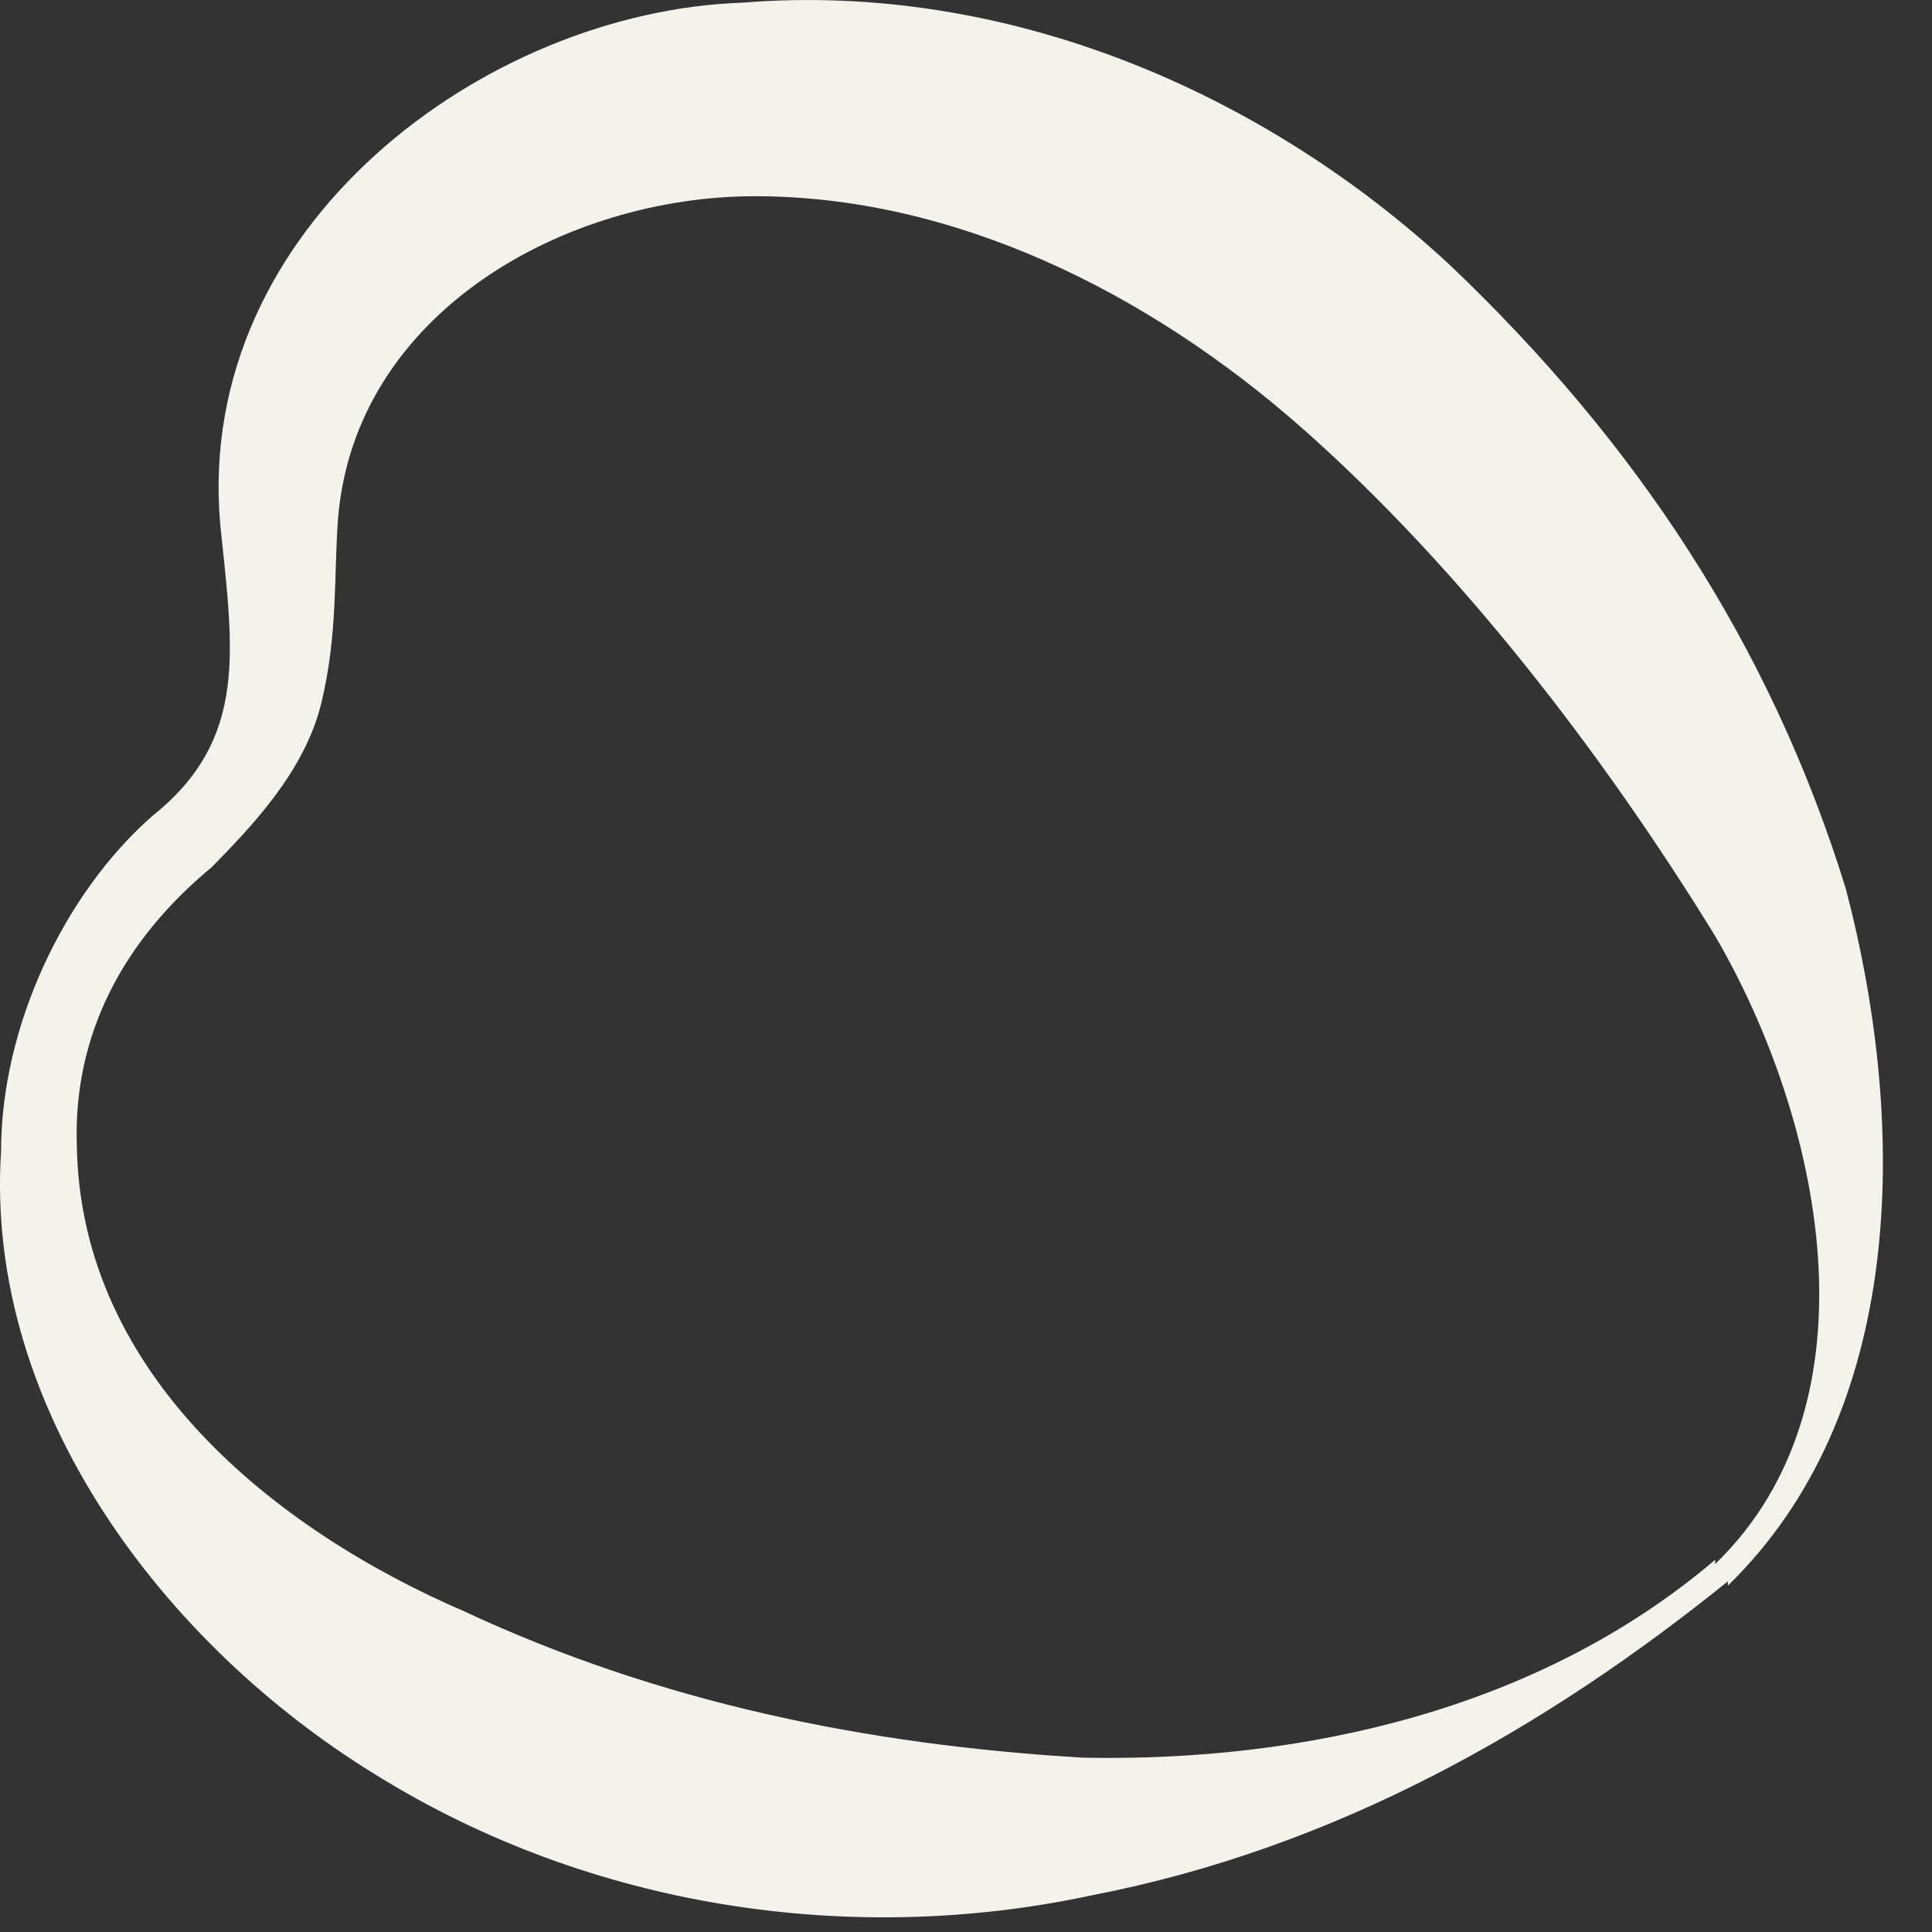
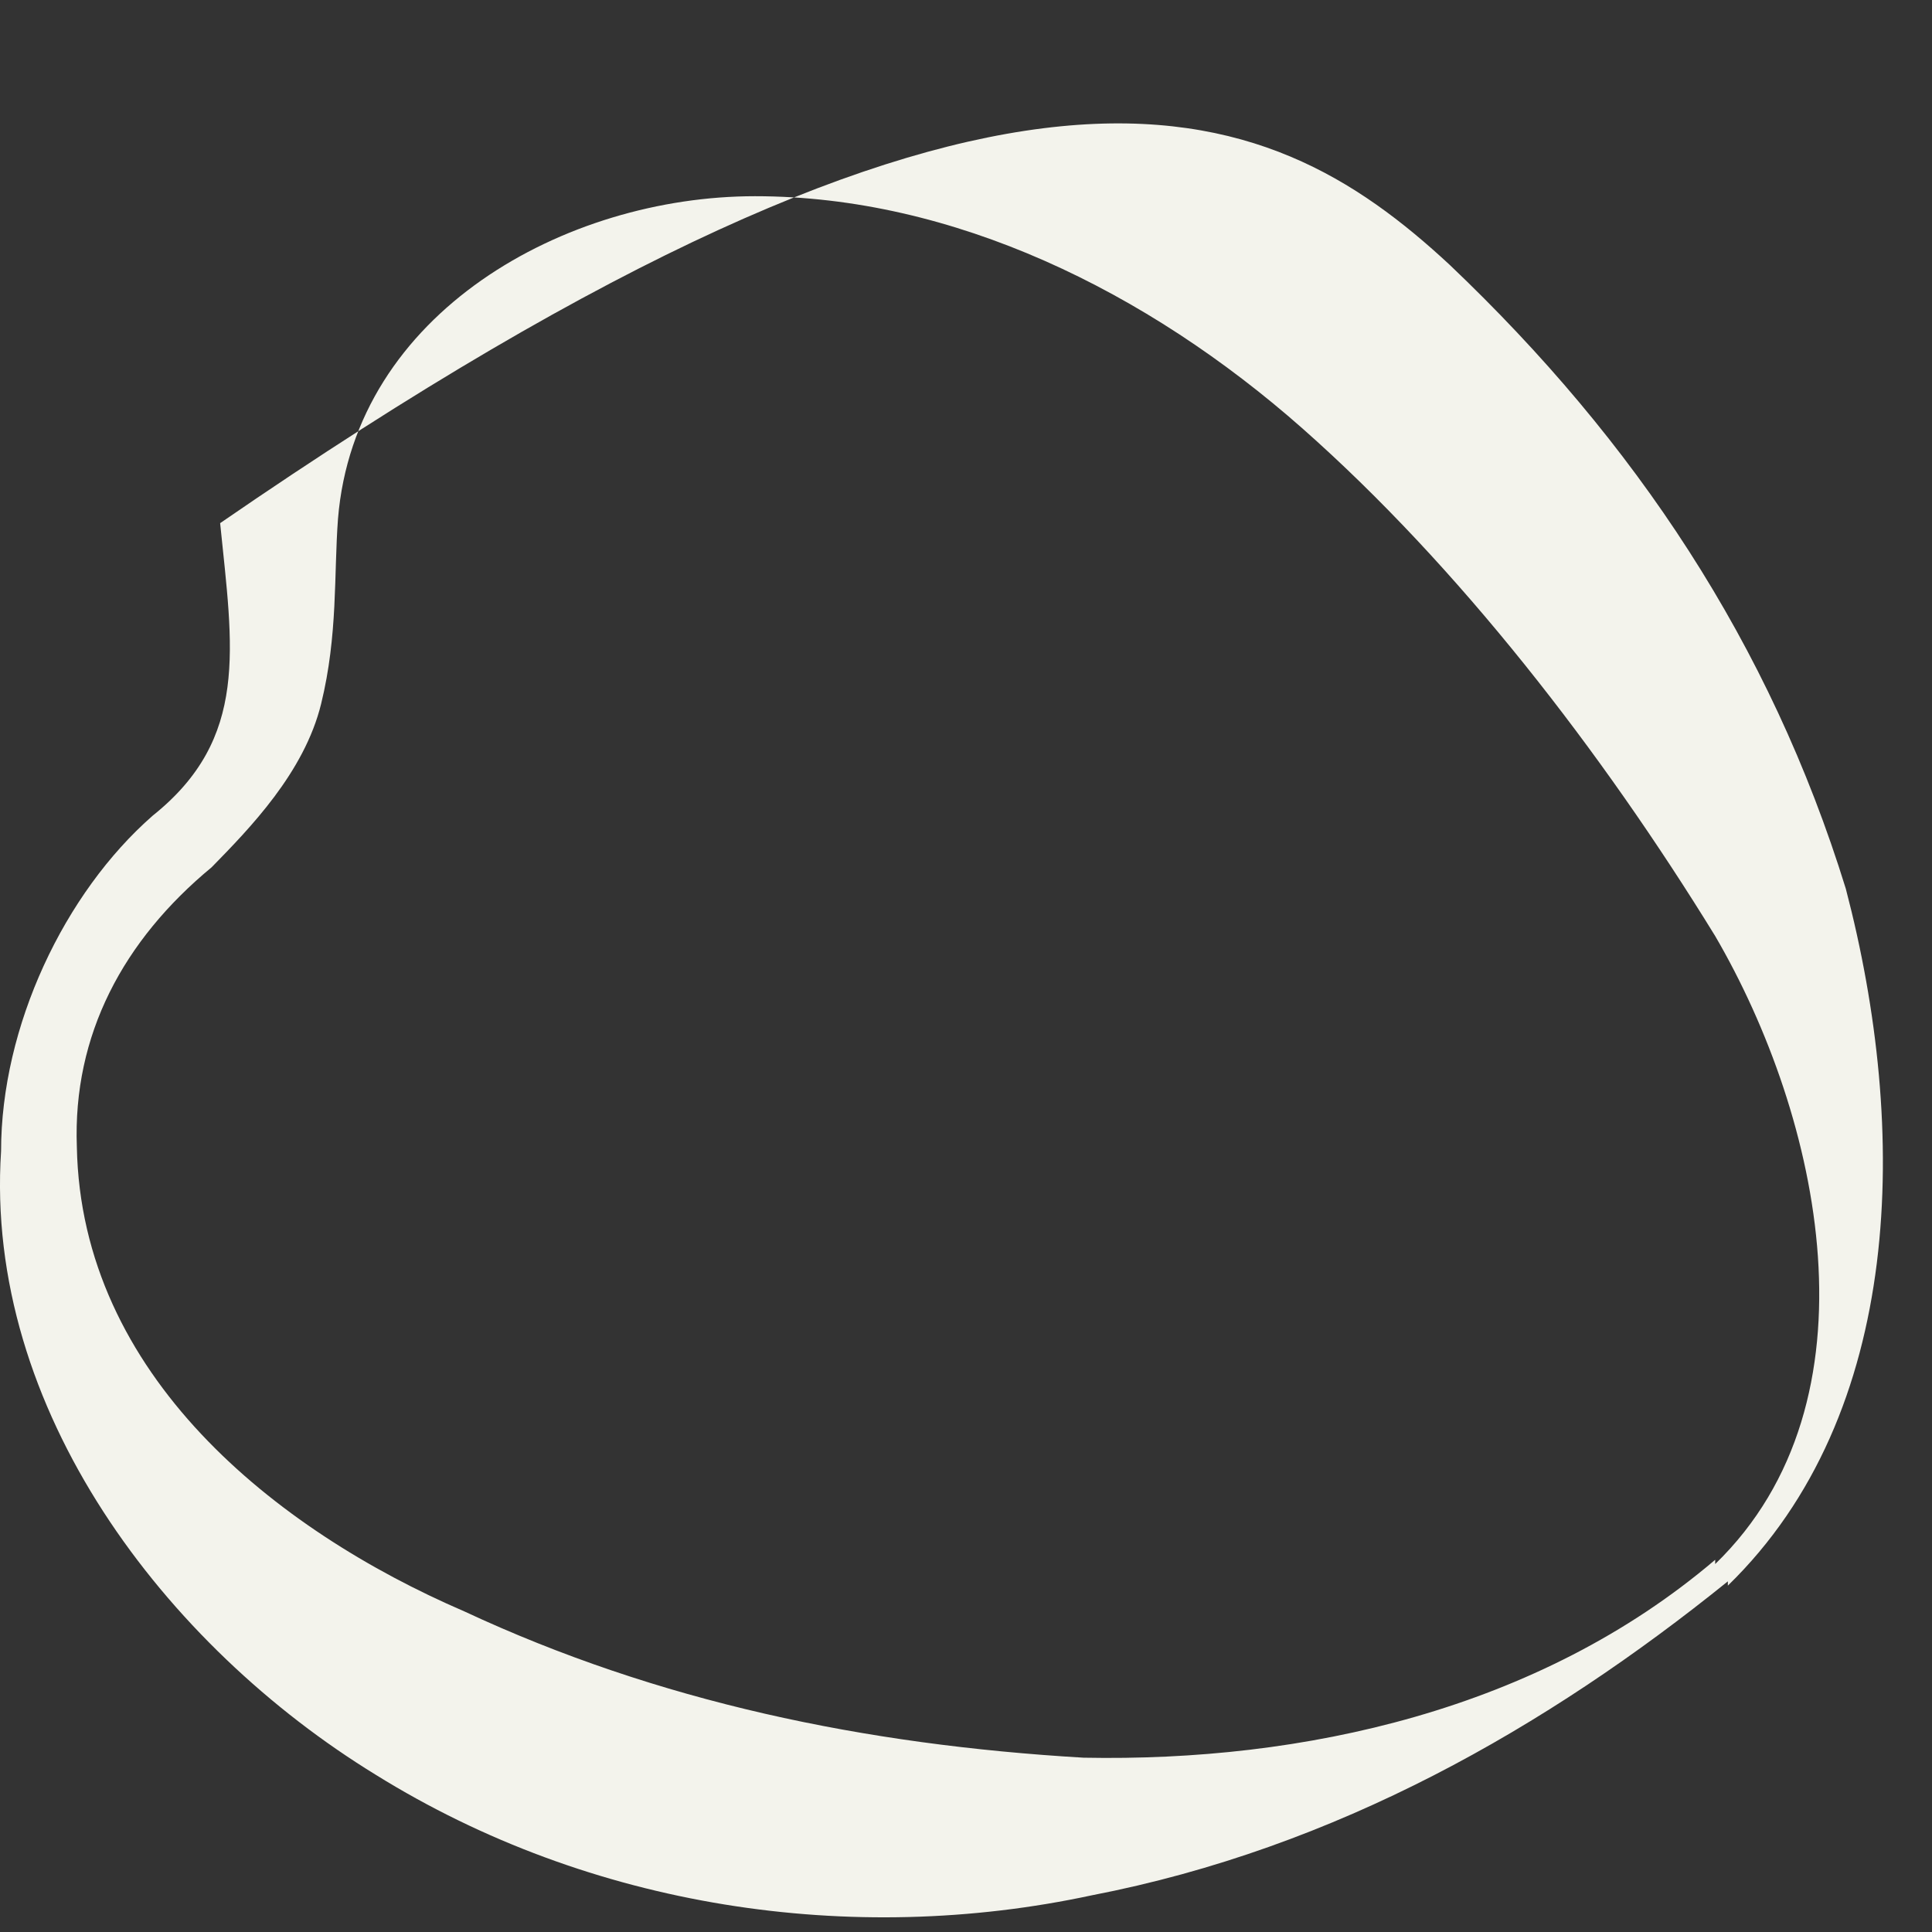
<svg xmlns="http://www.w3.org/2000/svg" fill="none" height="100%" overflow="visible" preserveAspectRatio="none" style="display: block;" viewBox="0 0 18 18" width="100%">
  <rect x="0" y="0" width="18" height="18" fill="#333333" stroke="none" />
-   <path d="M16.098 14.733C14.411 16.095 12.449 17.218 10.173 17.658C7.936 18.139 5.504 17.779 3.502 16.536C1.54 15.334 -0.147 13.13 0.01 10.725C0.01 9.563 0.599 8.32 1.423 7.599C2.325 6.878 2.168 6.036 2.051 4.874C1.815 2.109 4.523 0.105 6.916 0.025C9.388 -0.176 11.782 0.866 13.508 2.469C15.235 4.112 16.491 5.996 17.197 8.28C17.785 10.525 17.746 13.17 16.098 14.773V14.733ZM15.98 14.572C17.55 13.05 16.962 10.404 15.98 8.721C14.921 6.998 13.587 5.275 12.135 3.992C10.683 2.71 8.878 1.828 7.034 1.828C5.268 1.828 3.306 2.91 3.149 4.834C3.11 5.355 3.149 5.916 2.992 6.557C2.835 7.198 2.325 7.719 1.972 8.08C1.148 8.761 0.677 9.643 0.716 10.685C0.756 12.809 2.561 14.252 4.326 15.013C6.131 15.855 8.054 16.256 10.095 16.376C12.135 16.416 14.332 15.935 15.98 14.532V14.572Z" fill="#F3F3EC" id="Vector" />
+   <path d="M16.098 14.733C14.411 16.095 12.449 17.218 10.173 17.658C7.936 18.139 5.504 17.779 3.502 16.536C1.54 15.334 -0.147 13.13 0.01 10.725C0.01 9.563 0.599 8.32 1.423 7.599C2.325 6.878 2.168 6.036 2.051 4.874C9.388 -0.176 11.782 0.866 13.508 2.469C15.235 4.112 16.491 5.996 17.197 8.28C17.785 10.525 17.746 13.17 16.098 14.773V14.733ZM15.98 14.572C17.55 13.05 16.962 10.404 15.98 8.721C14.921 6.998 13.587 5.275 12.135 3.992C10.683 2.71 8.878 1.828 7.034 1.828C5.268 1.828 3.306 2.91 3.149 4.834C3.11 5.355 3.149 5.916 2.992 6.557C2.835 7.198 2.325 7.719 1.972 8.08C1.148 8.761 0.677 9.643 0.716 10.685C0.756 12.809 2.561 14.252 4.326 15.013C6.131 15.855 8.054 16.256 10.095 16.376C12.135 16.416 14.332 15.935 15.98 14.532V14.572Z" fill="#F3F3EC" id="Vector" />
</svg>